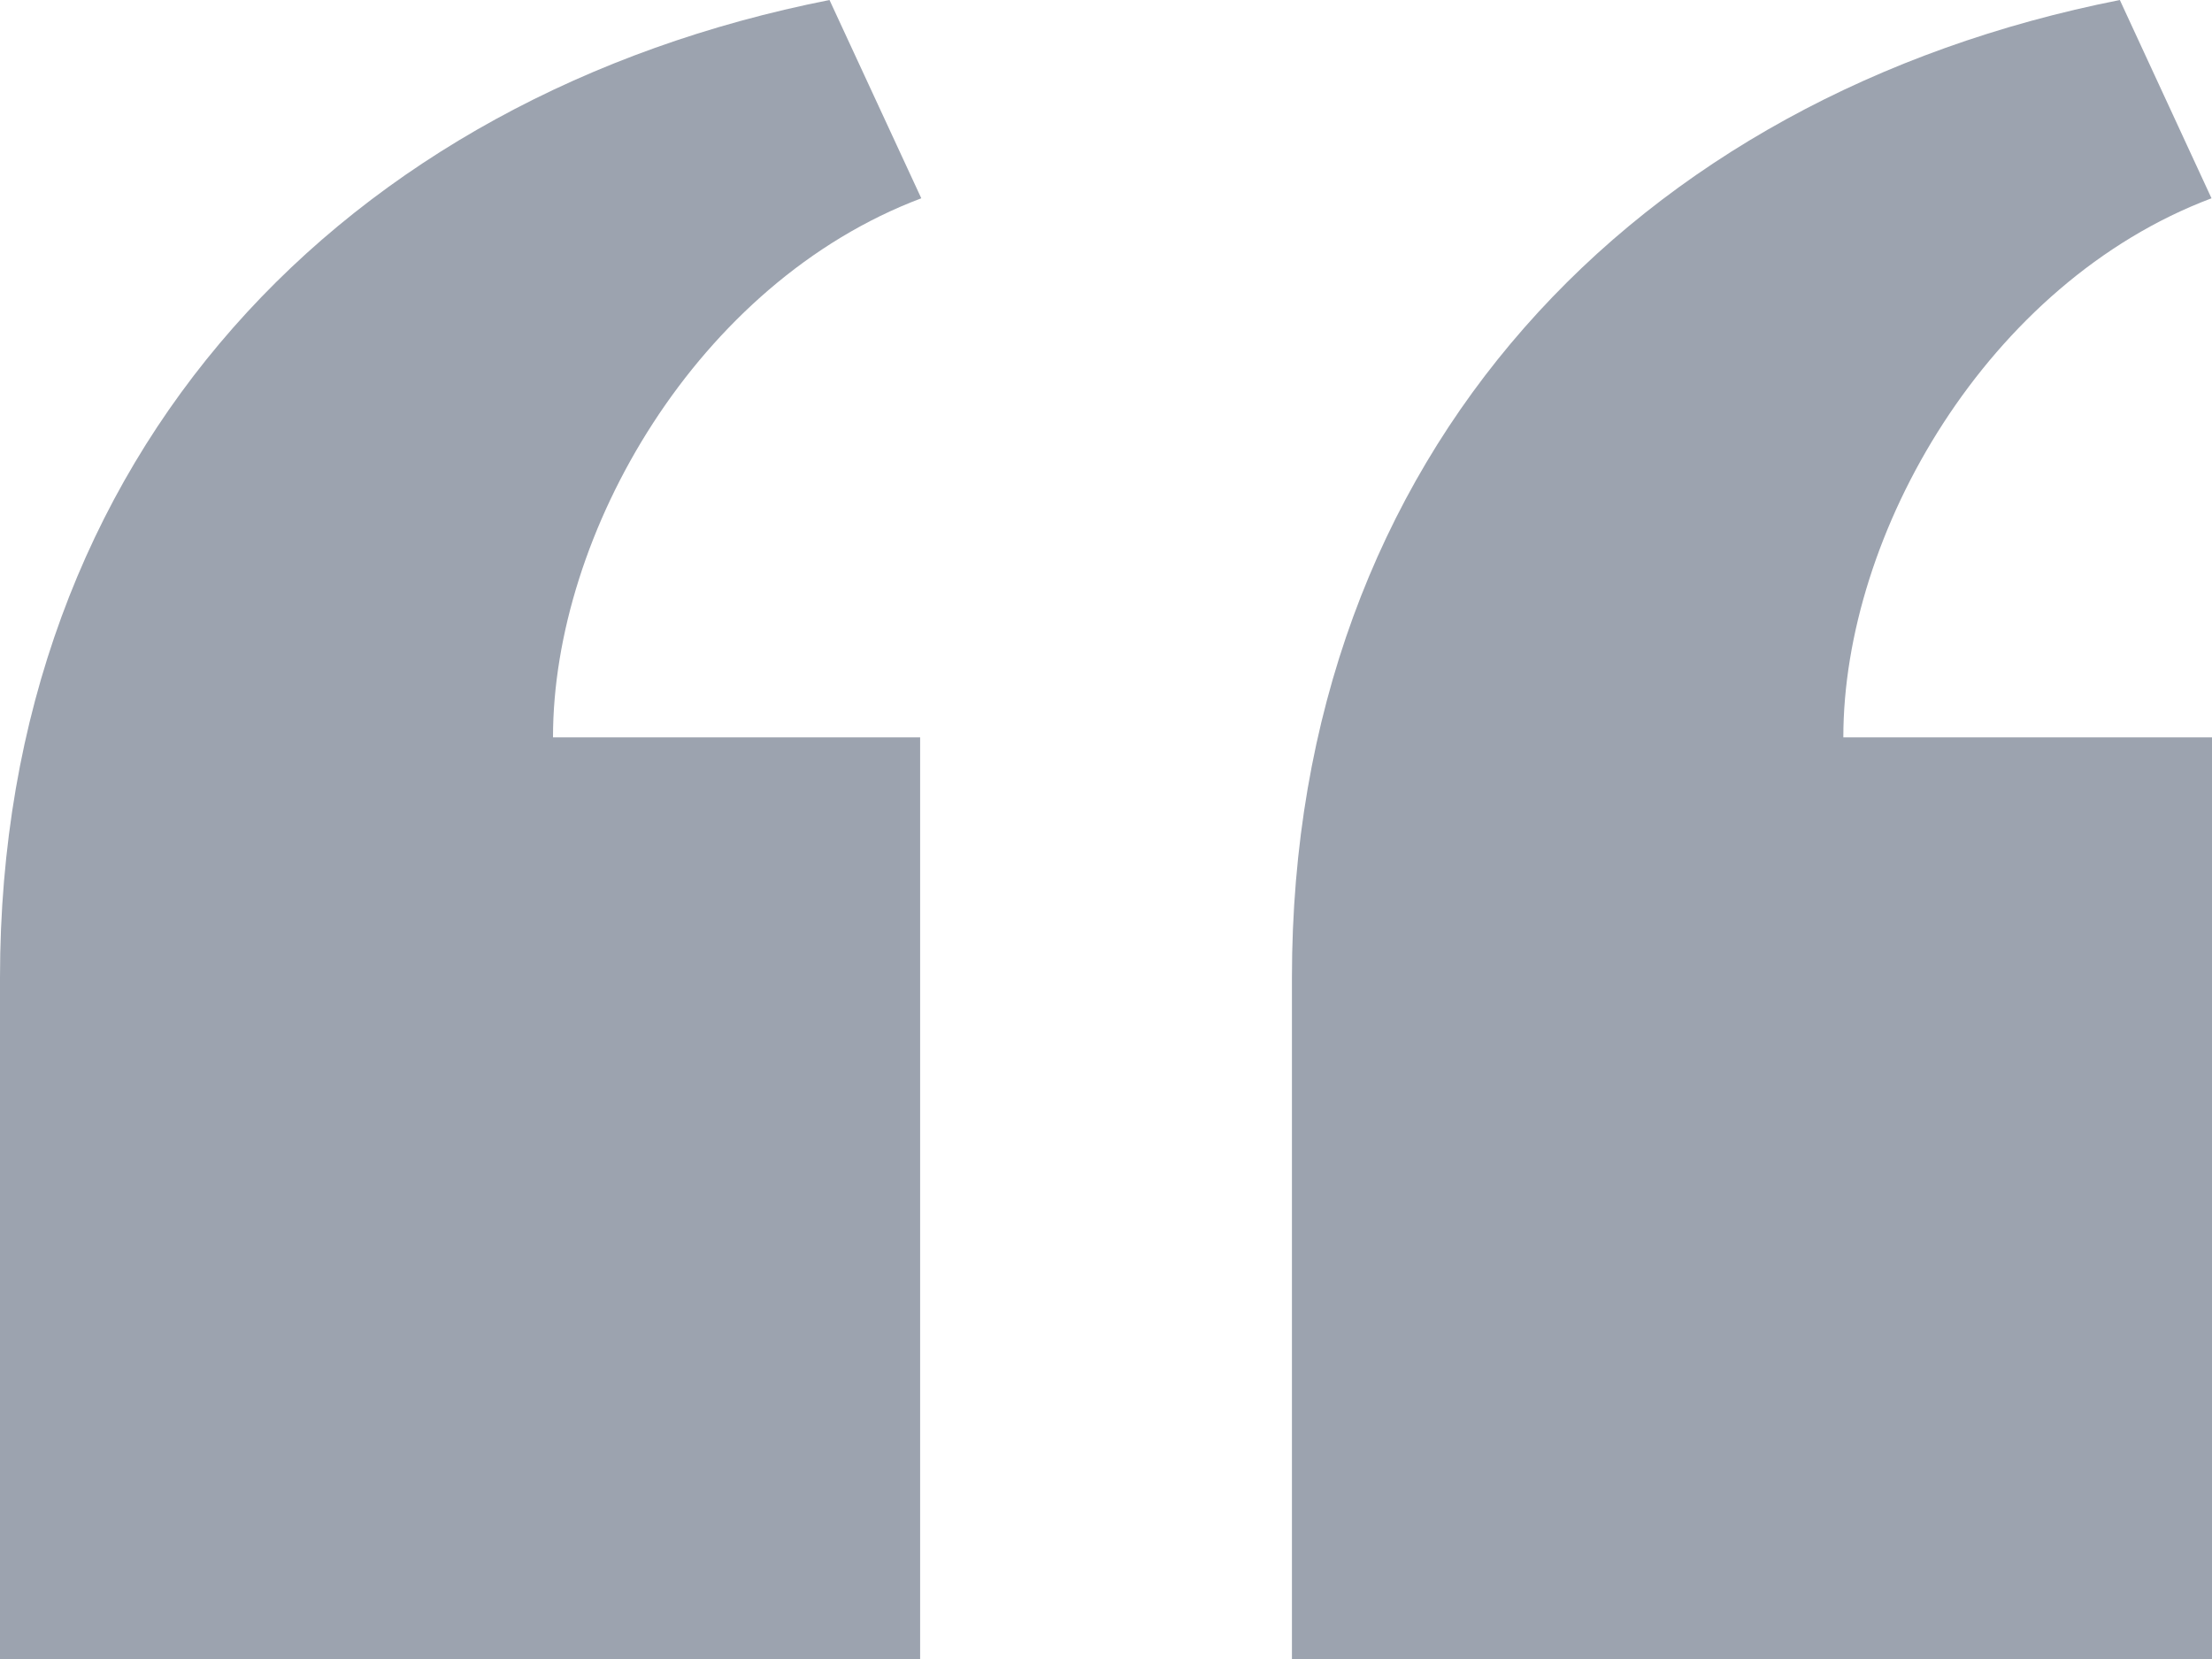
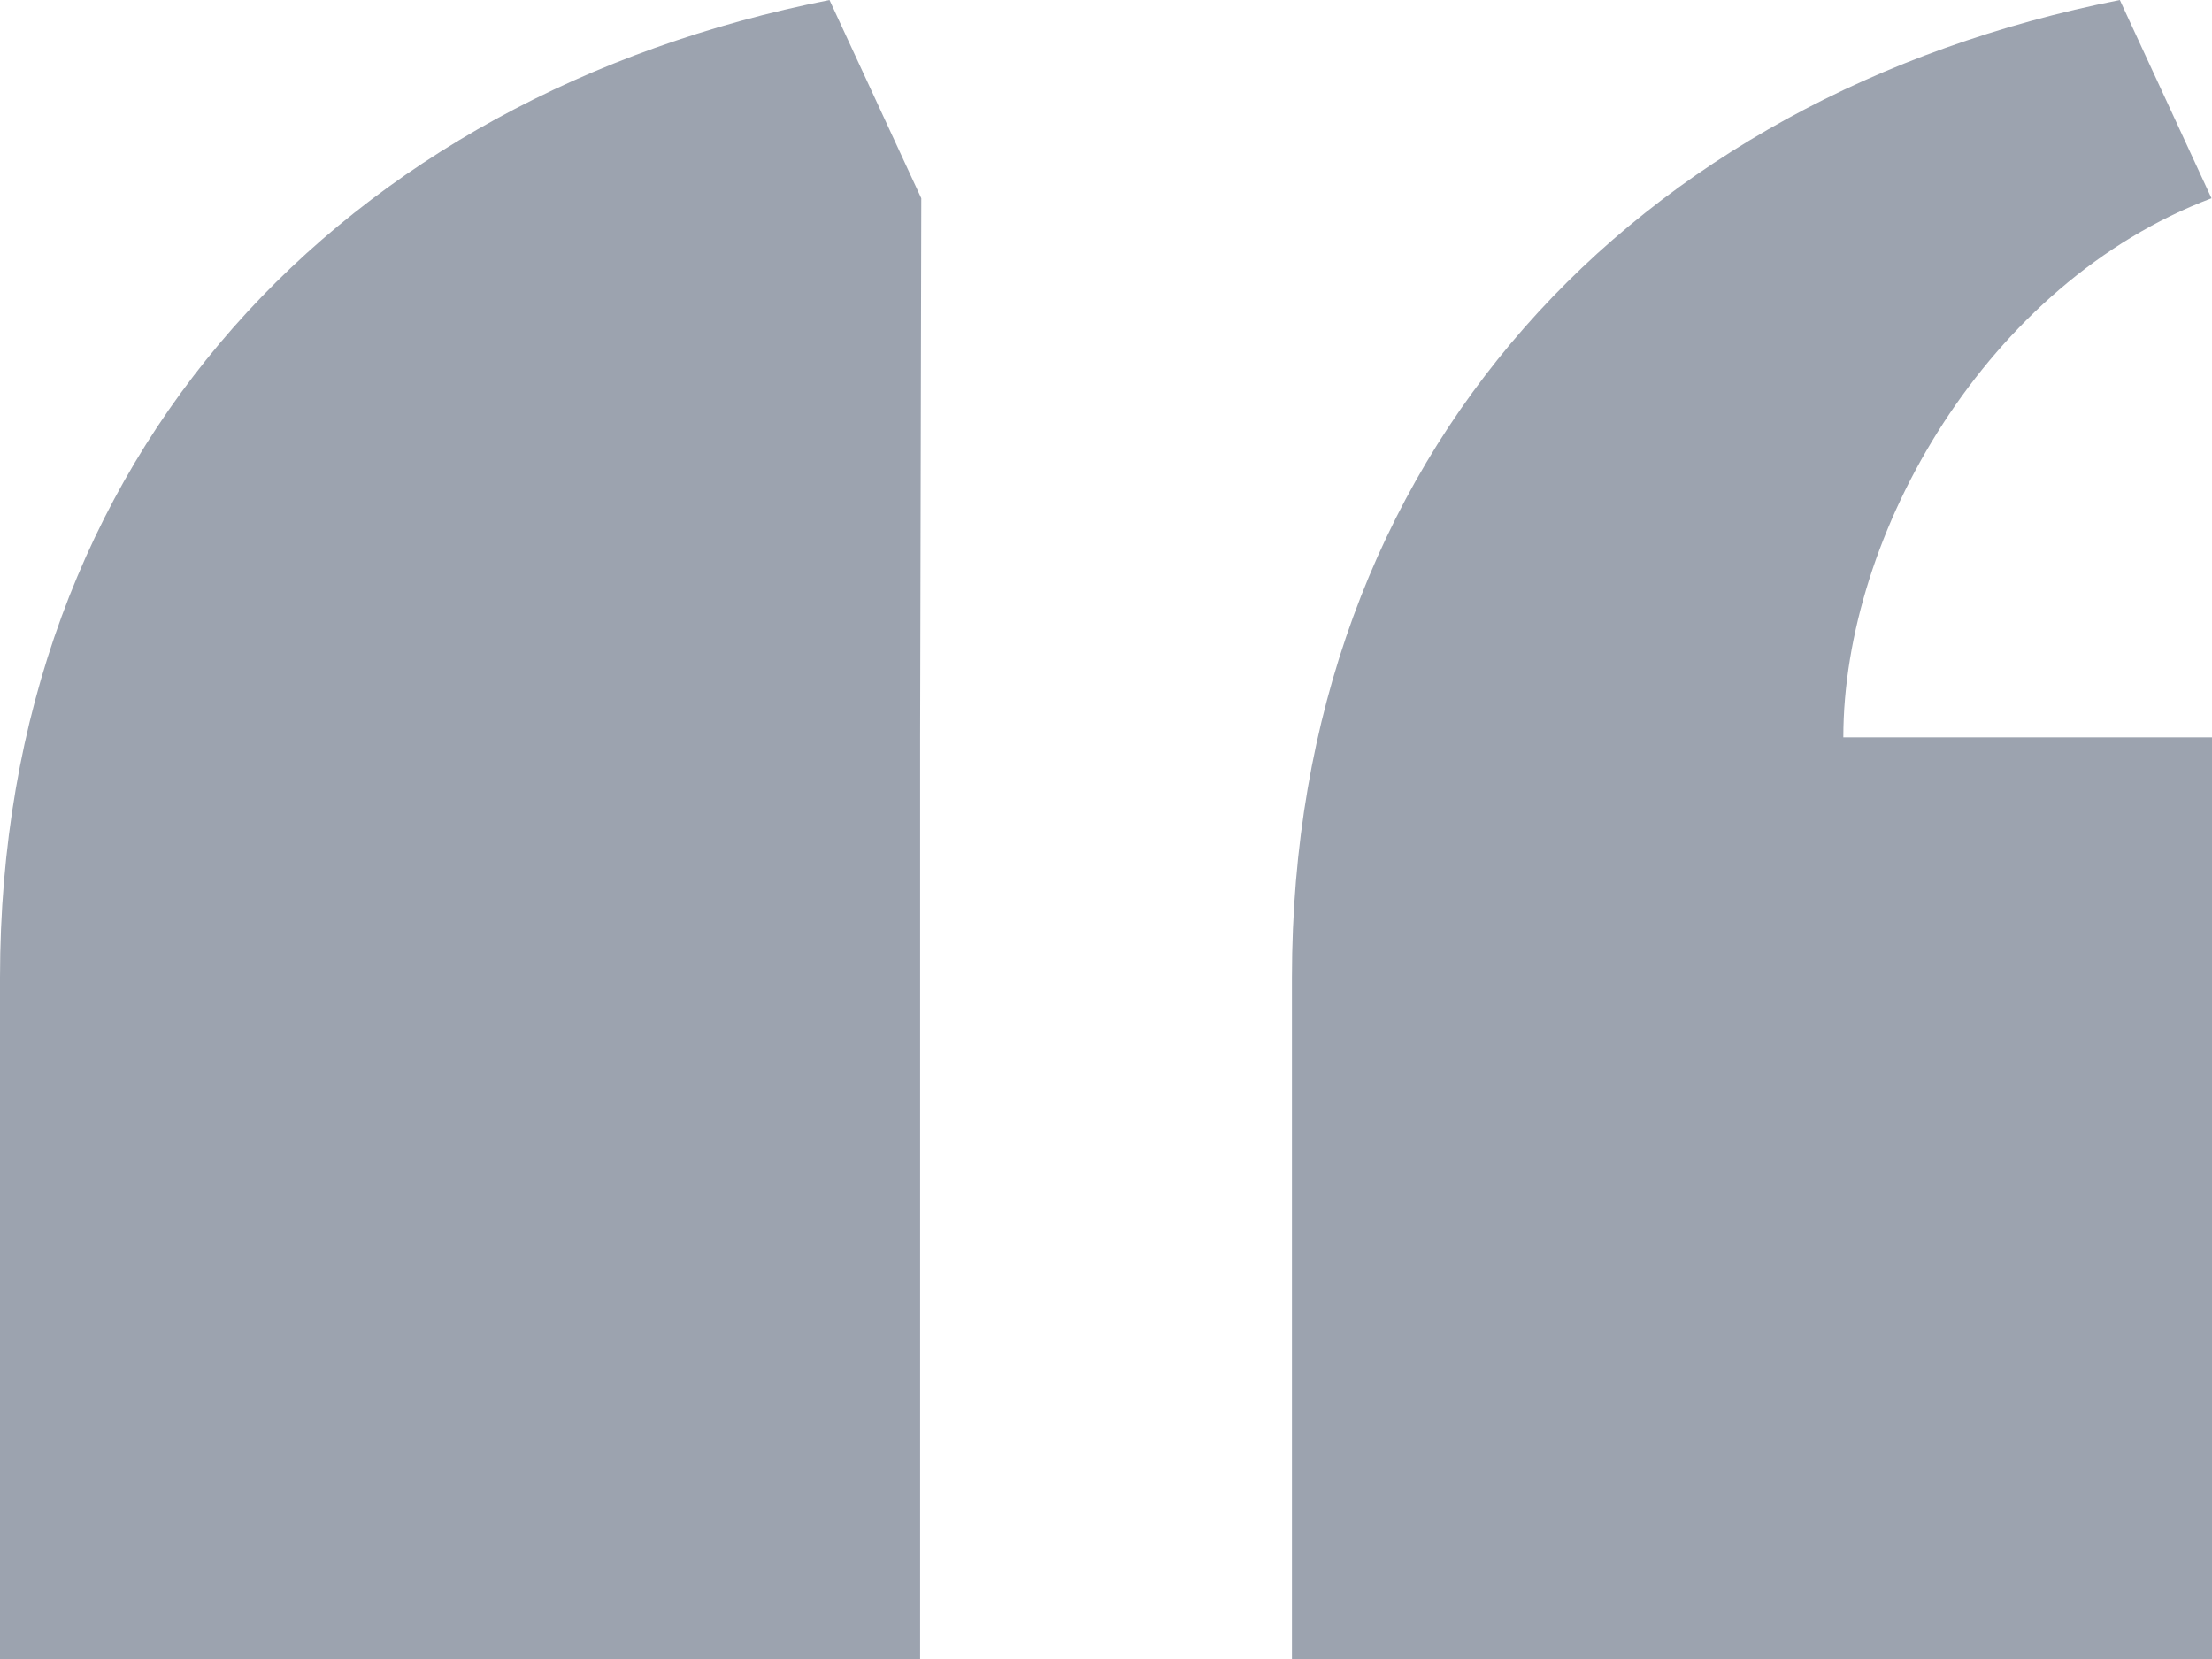
<svg xmlns="http://www.w3.org/2000/svg" width="36" height="27" viewBox="0 0 36 27" fill="none">
-   <path d="M21.026 27V15.914C21.026 7.357 26.622 1.558 34.5 0L35.992 3.227C32.344 4.602 30 8.684 30 12H36V27L21.026 27ZM0 27V15.914C0 7.357 5.622 1.557 13.5 0L14.994 3.227C11.345 4.602 9 8.684 9 12L14.975 12L14.975 27H0Z" fill="#9CA3AF" />
+   <path d="M21.026 27V15.914C21.026 7.357 26.622 1.558 34.5 0L35.992 3.227C32.344 4.602 30 8.684 30 12H36V27L21.026 27ZM0 27V15.914C0 7.357 5.622 1.557 13.5 0L14.994 3.227L14.975 12L14.975 27H0Z" fill="#9CA3AF" />
</svg>